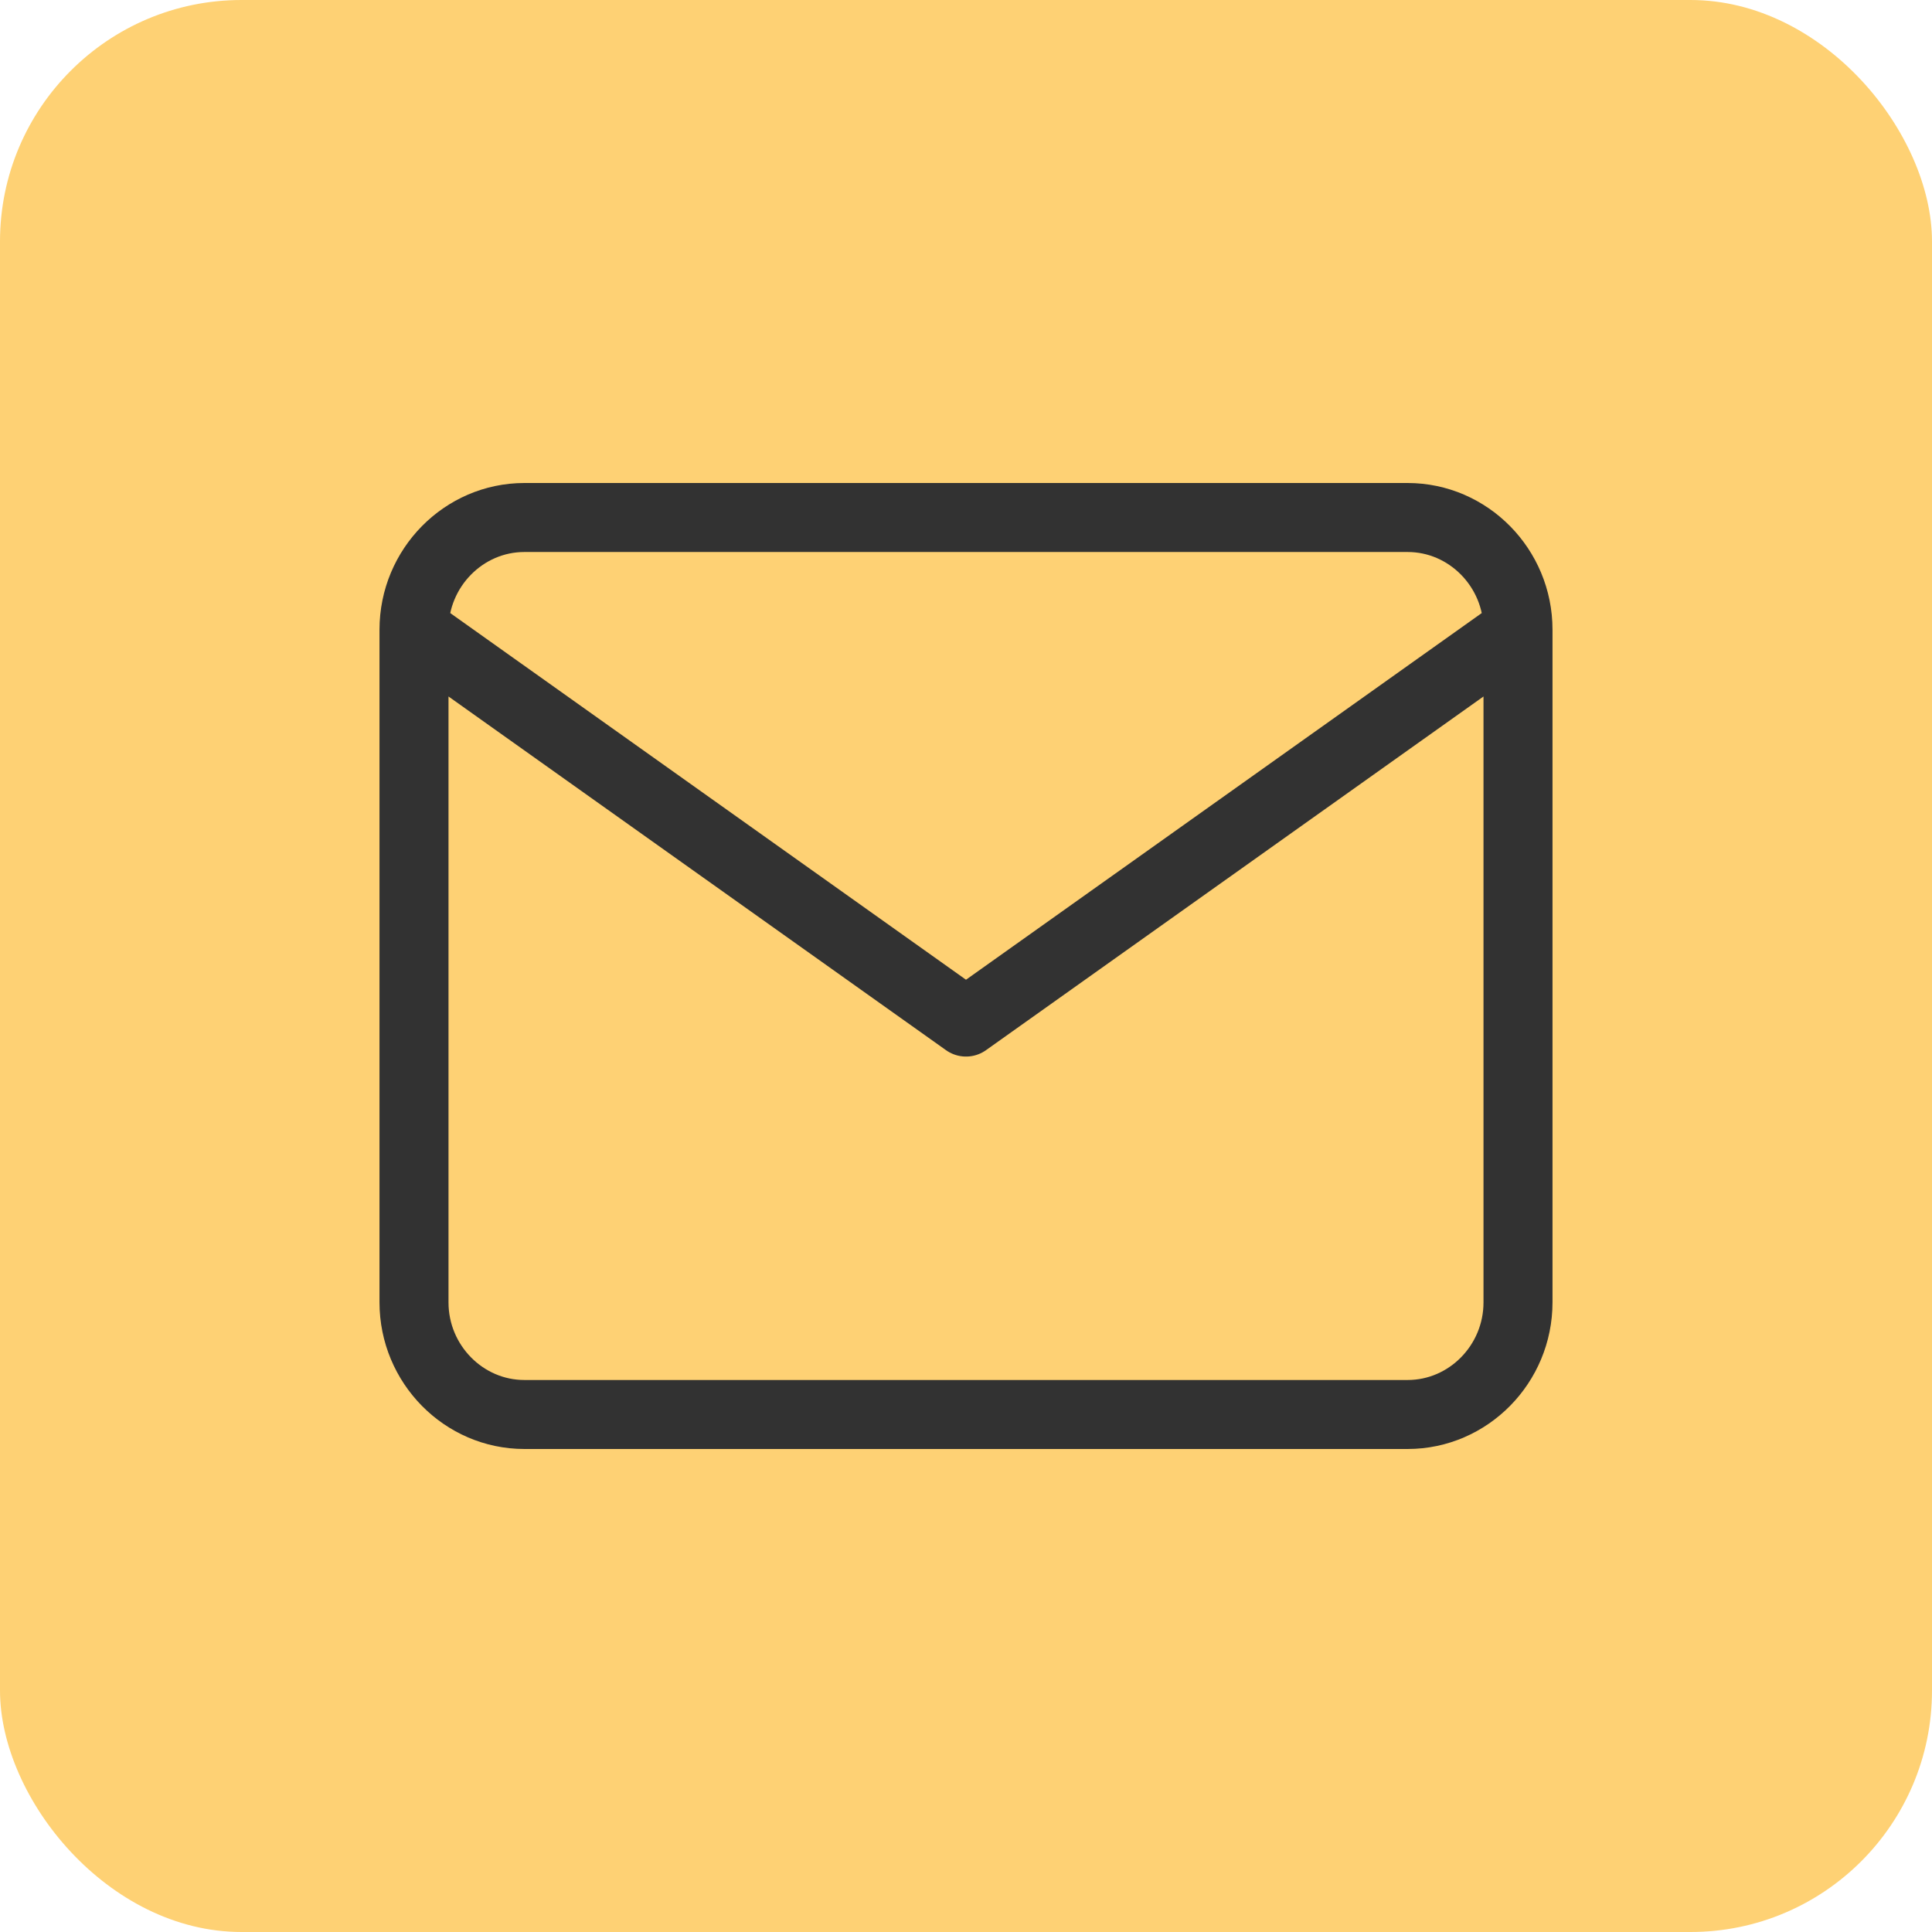
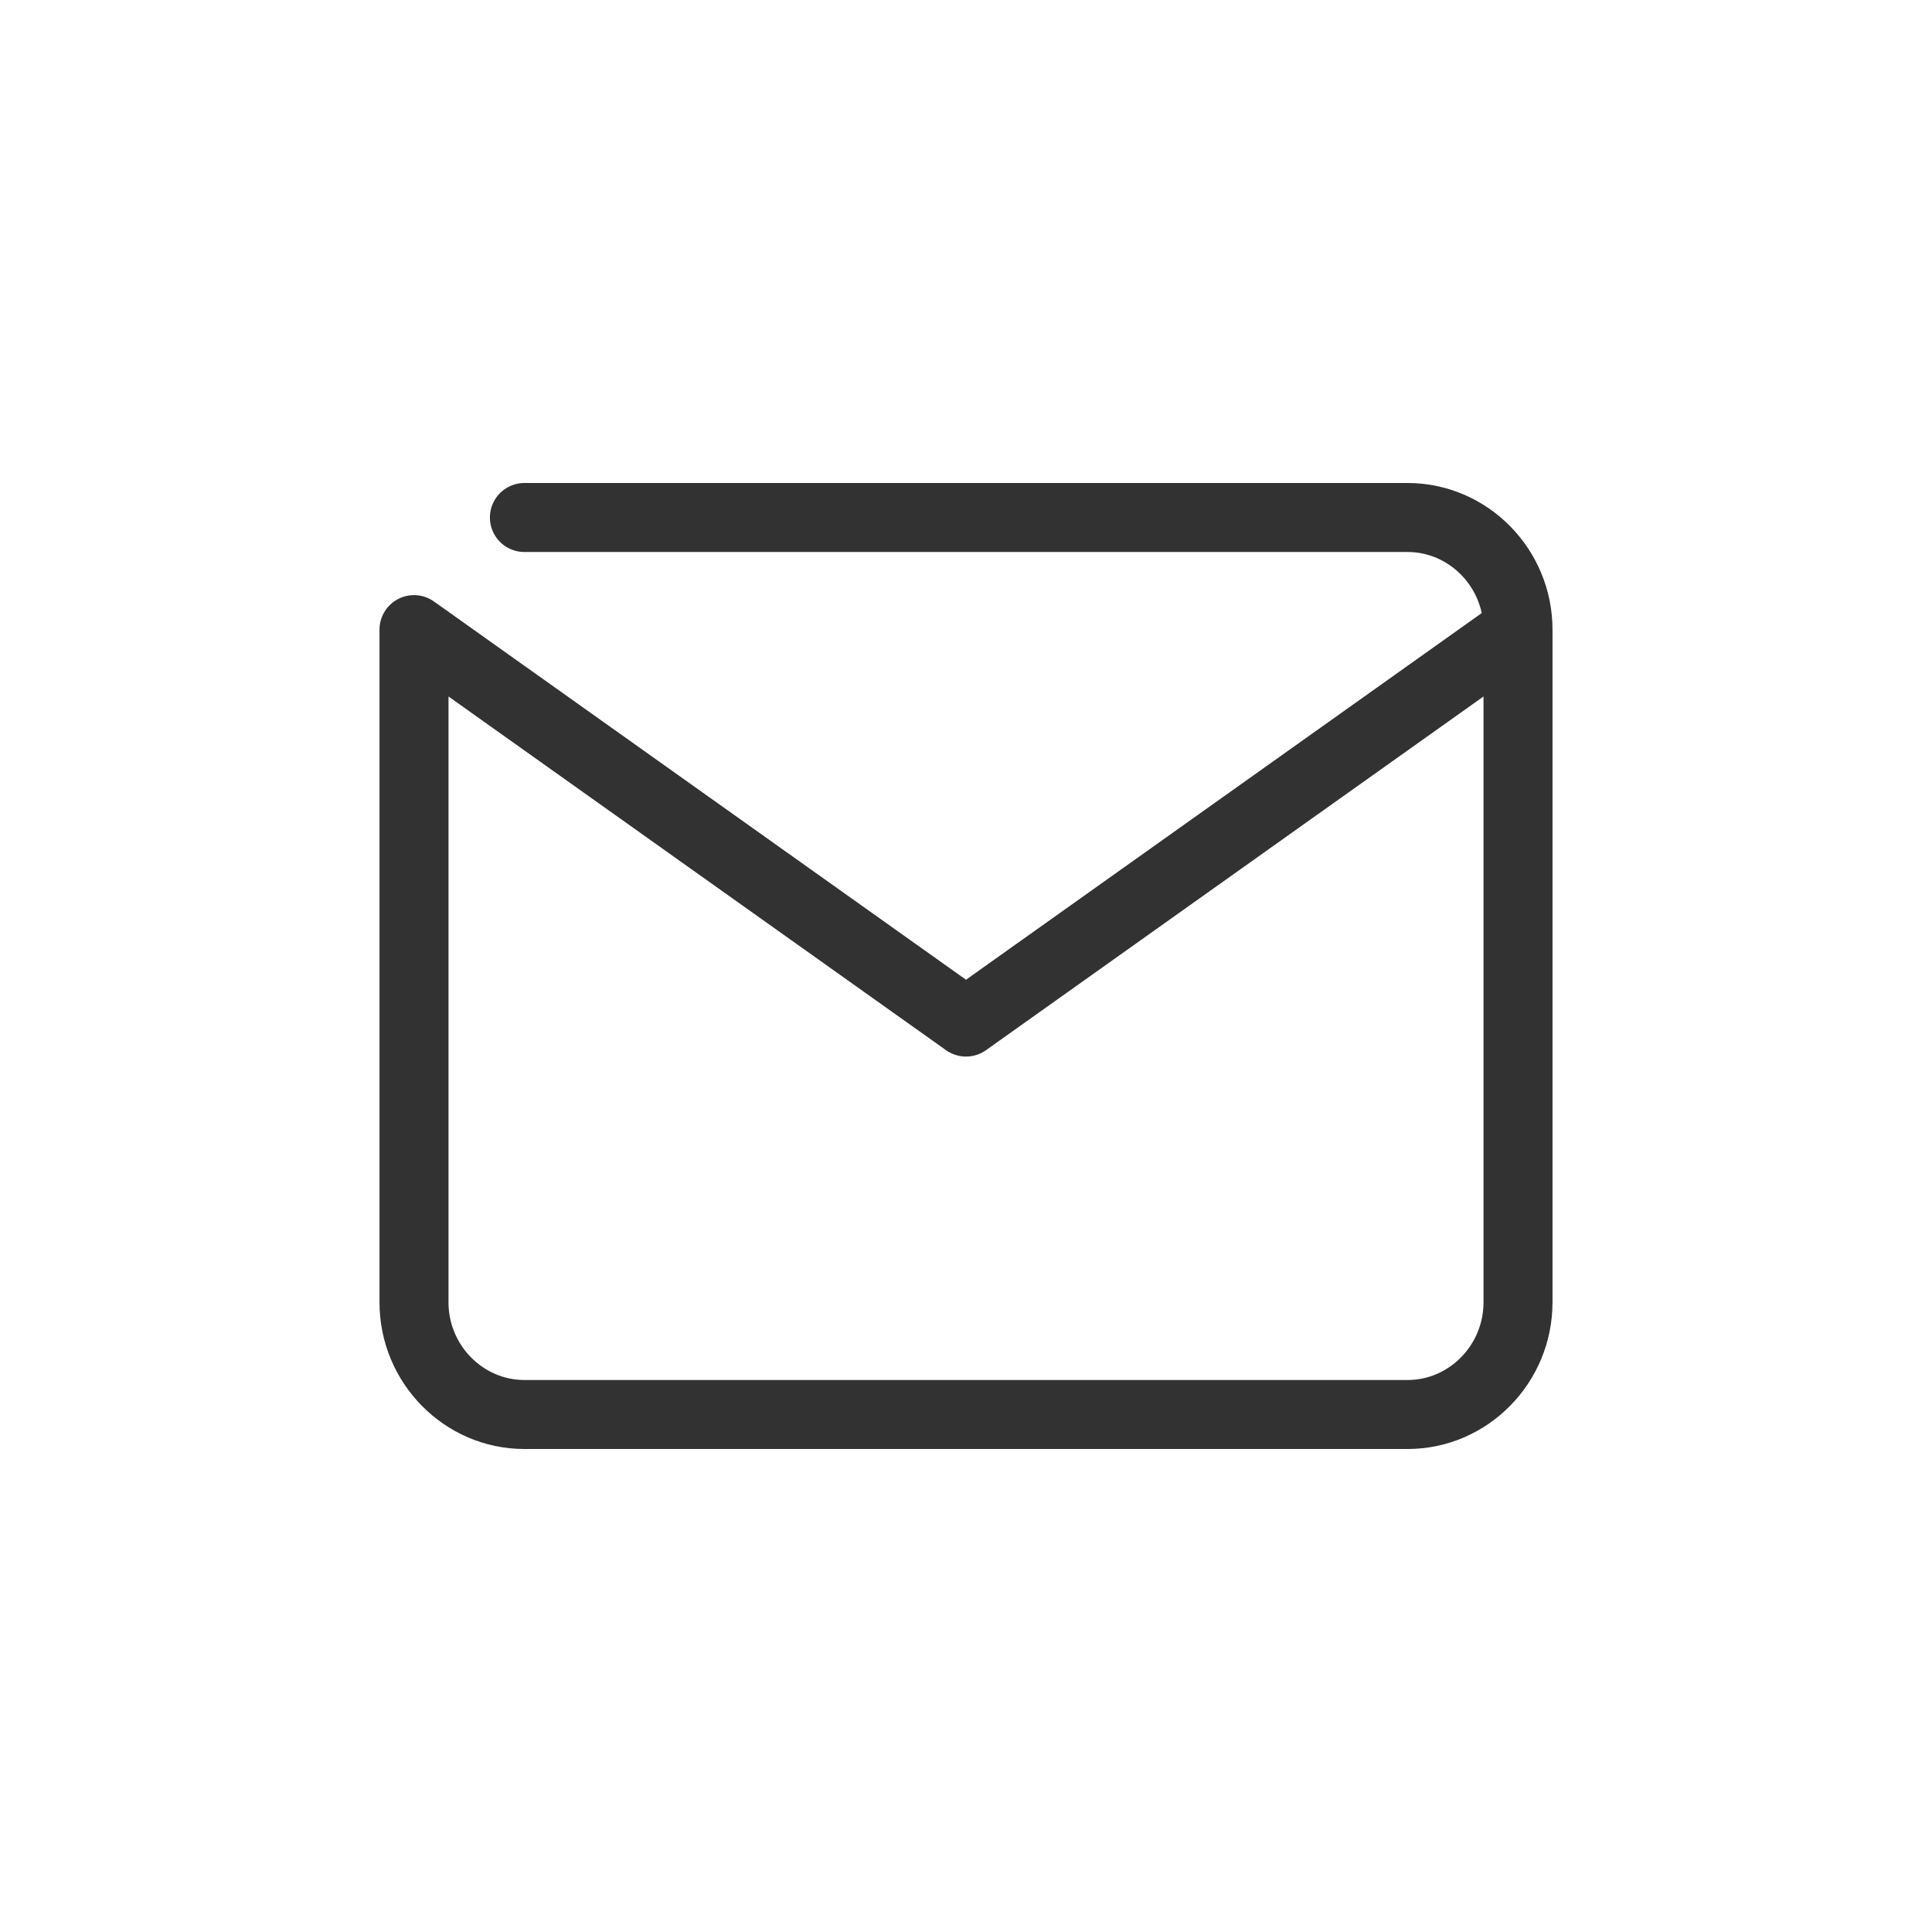
<svg xmlns="http://www.w3.org/2000/svg" width="56" height="56" viewBox="0 0 56 56" fill="none">
-   <rect width="56" height="56" rx="7" fill="#FED174" />
-   <path d="M44 18.25C44 16.462 42.56 15 40.8 15H15.2C13.44 15 12 16.462 12 18.25M44 18.25V37.75C44 39.538 42.56 41 40.8 41H15.2C13.44 41 12 39.538 12 37.75V18.25M44 18.25L28 29.625L12 18.25" stroke="#323232" stroke-width="2" stroke-linecap="round" stroke-linejoin="round" />
+   <path d="M44 18.25C44 16.462 42.56 15 40.8 15H15.2M44 18.25V37.75C44 39.538 42.56 41 40.8 41H15.2C13.44 41 12 39.538 12 37.75V18.25M44 18.25L28 29.625L12 18.25" stroke="#323232" stroke-width="2" stroke-linecap="round" stroke-linejoin="round" />
</svg>